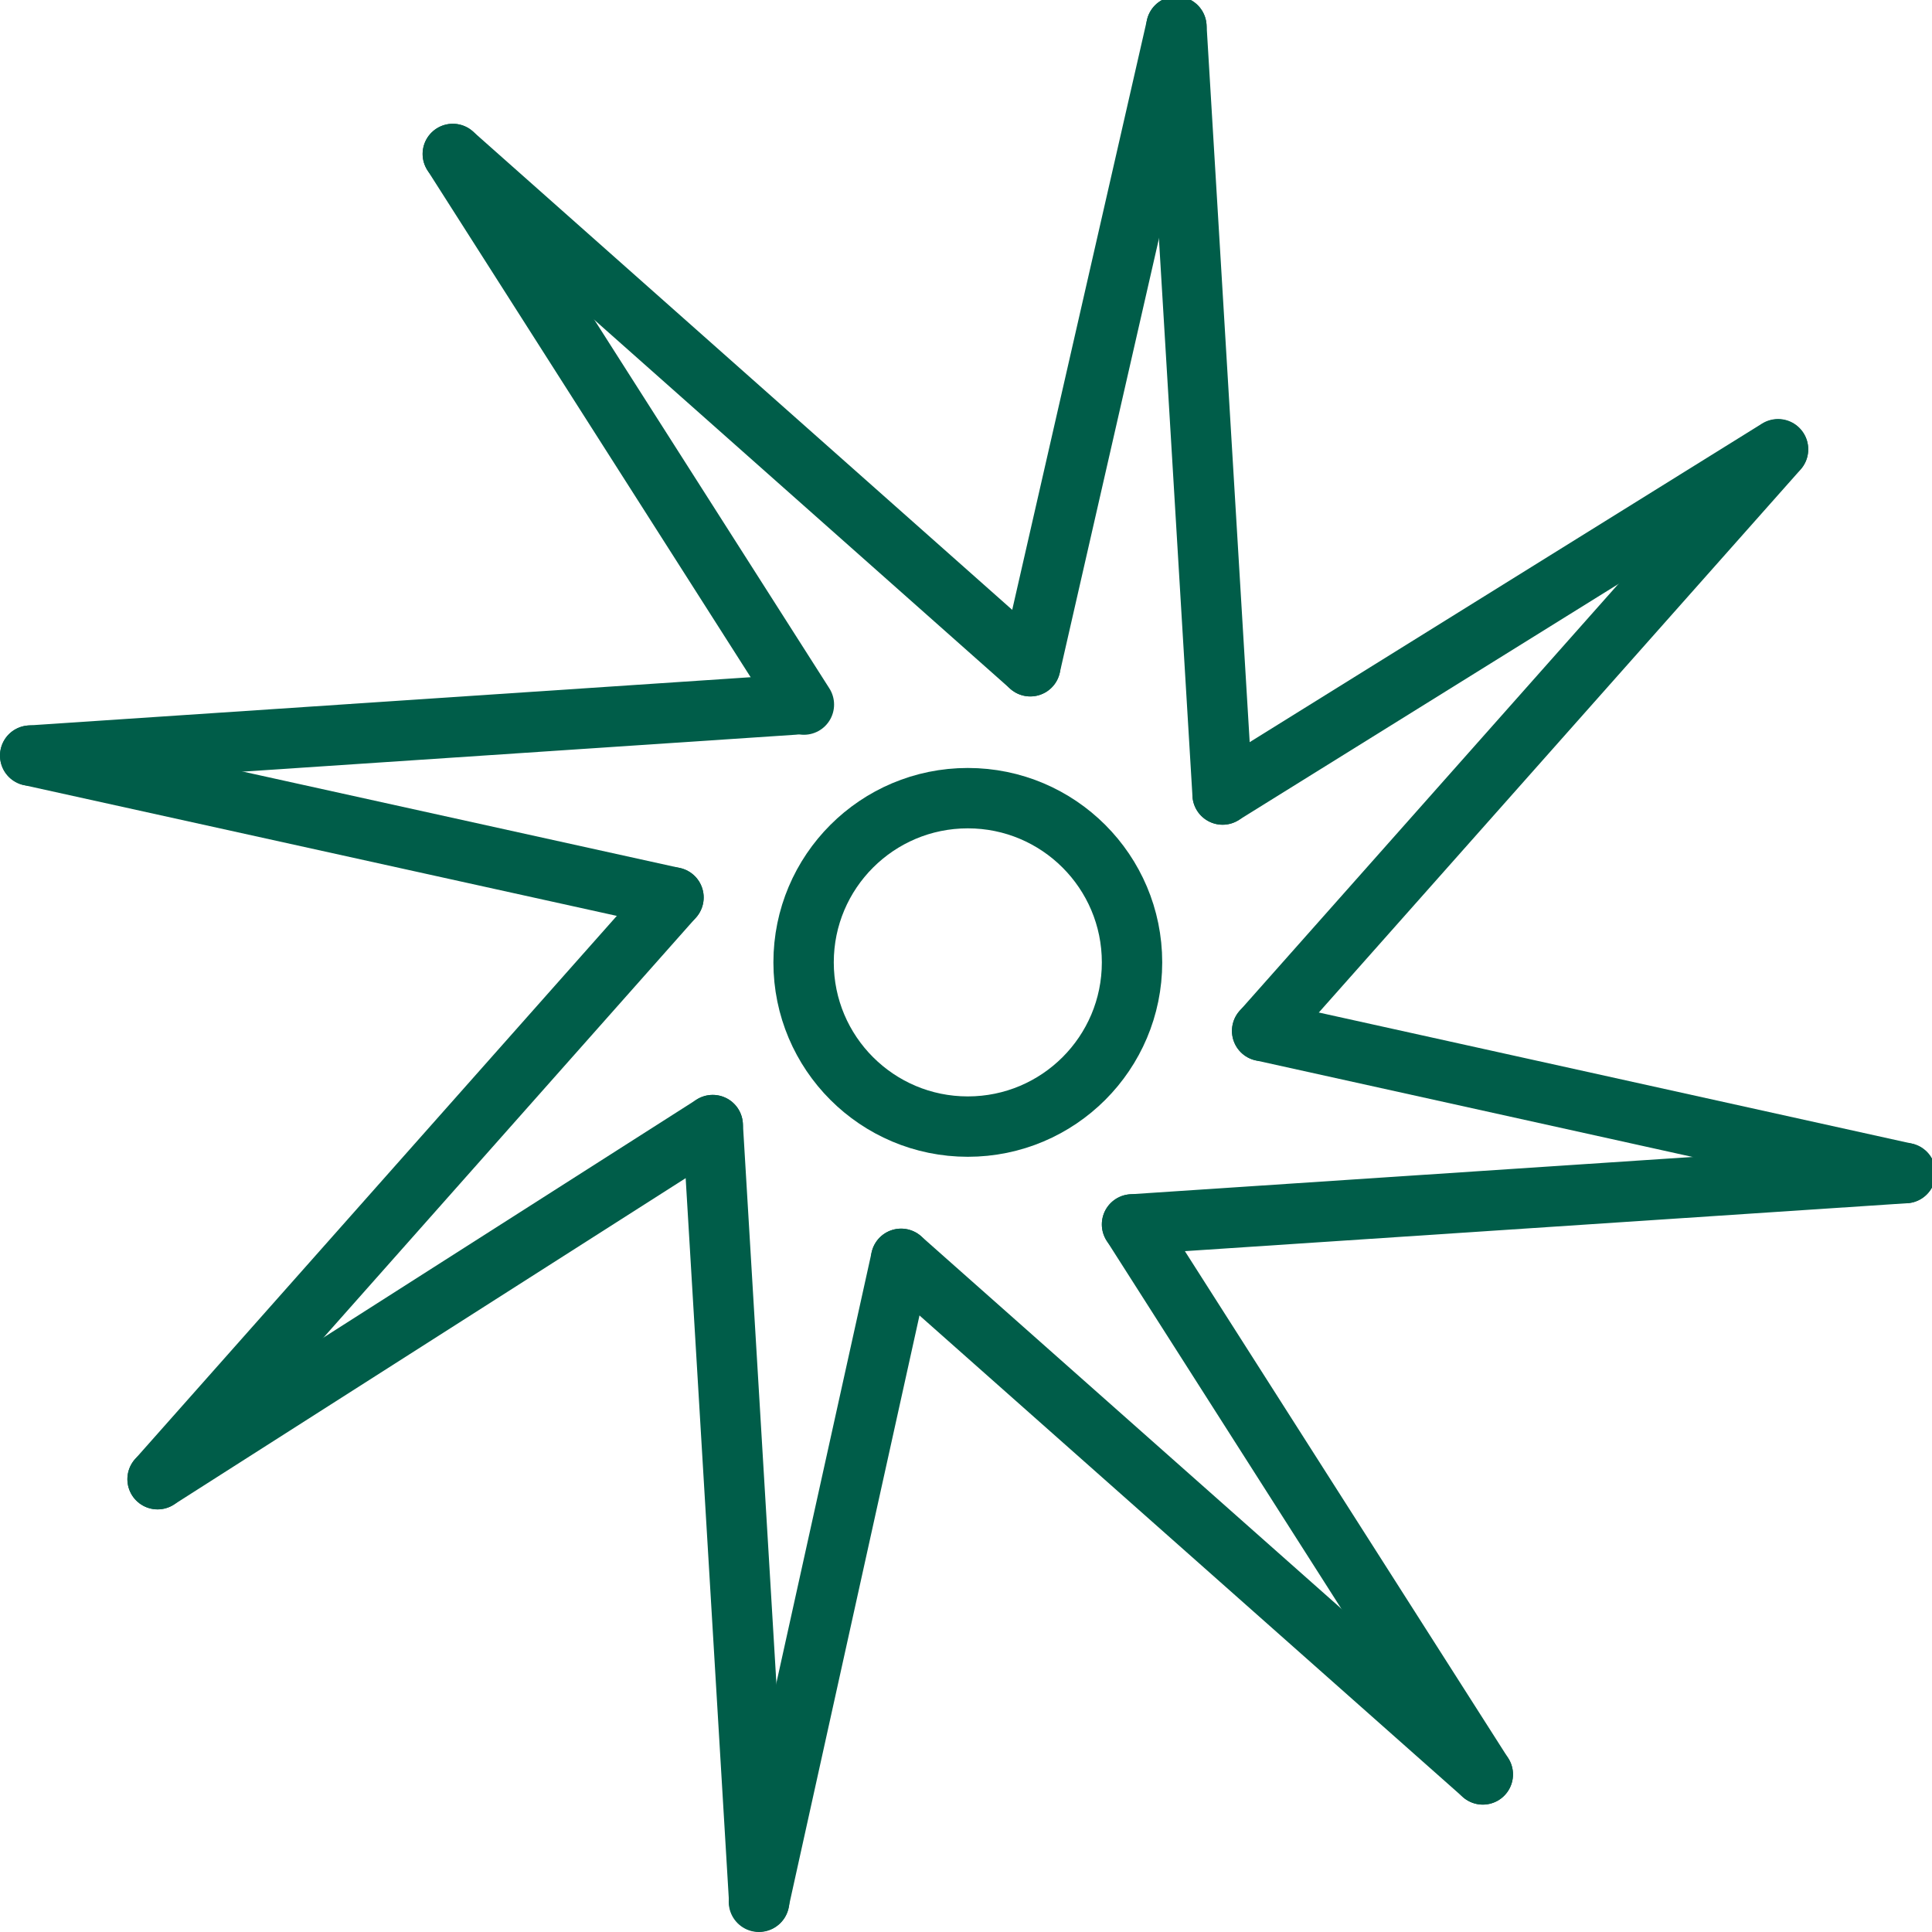
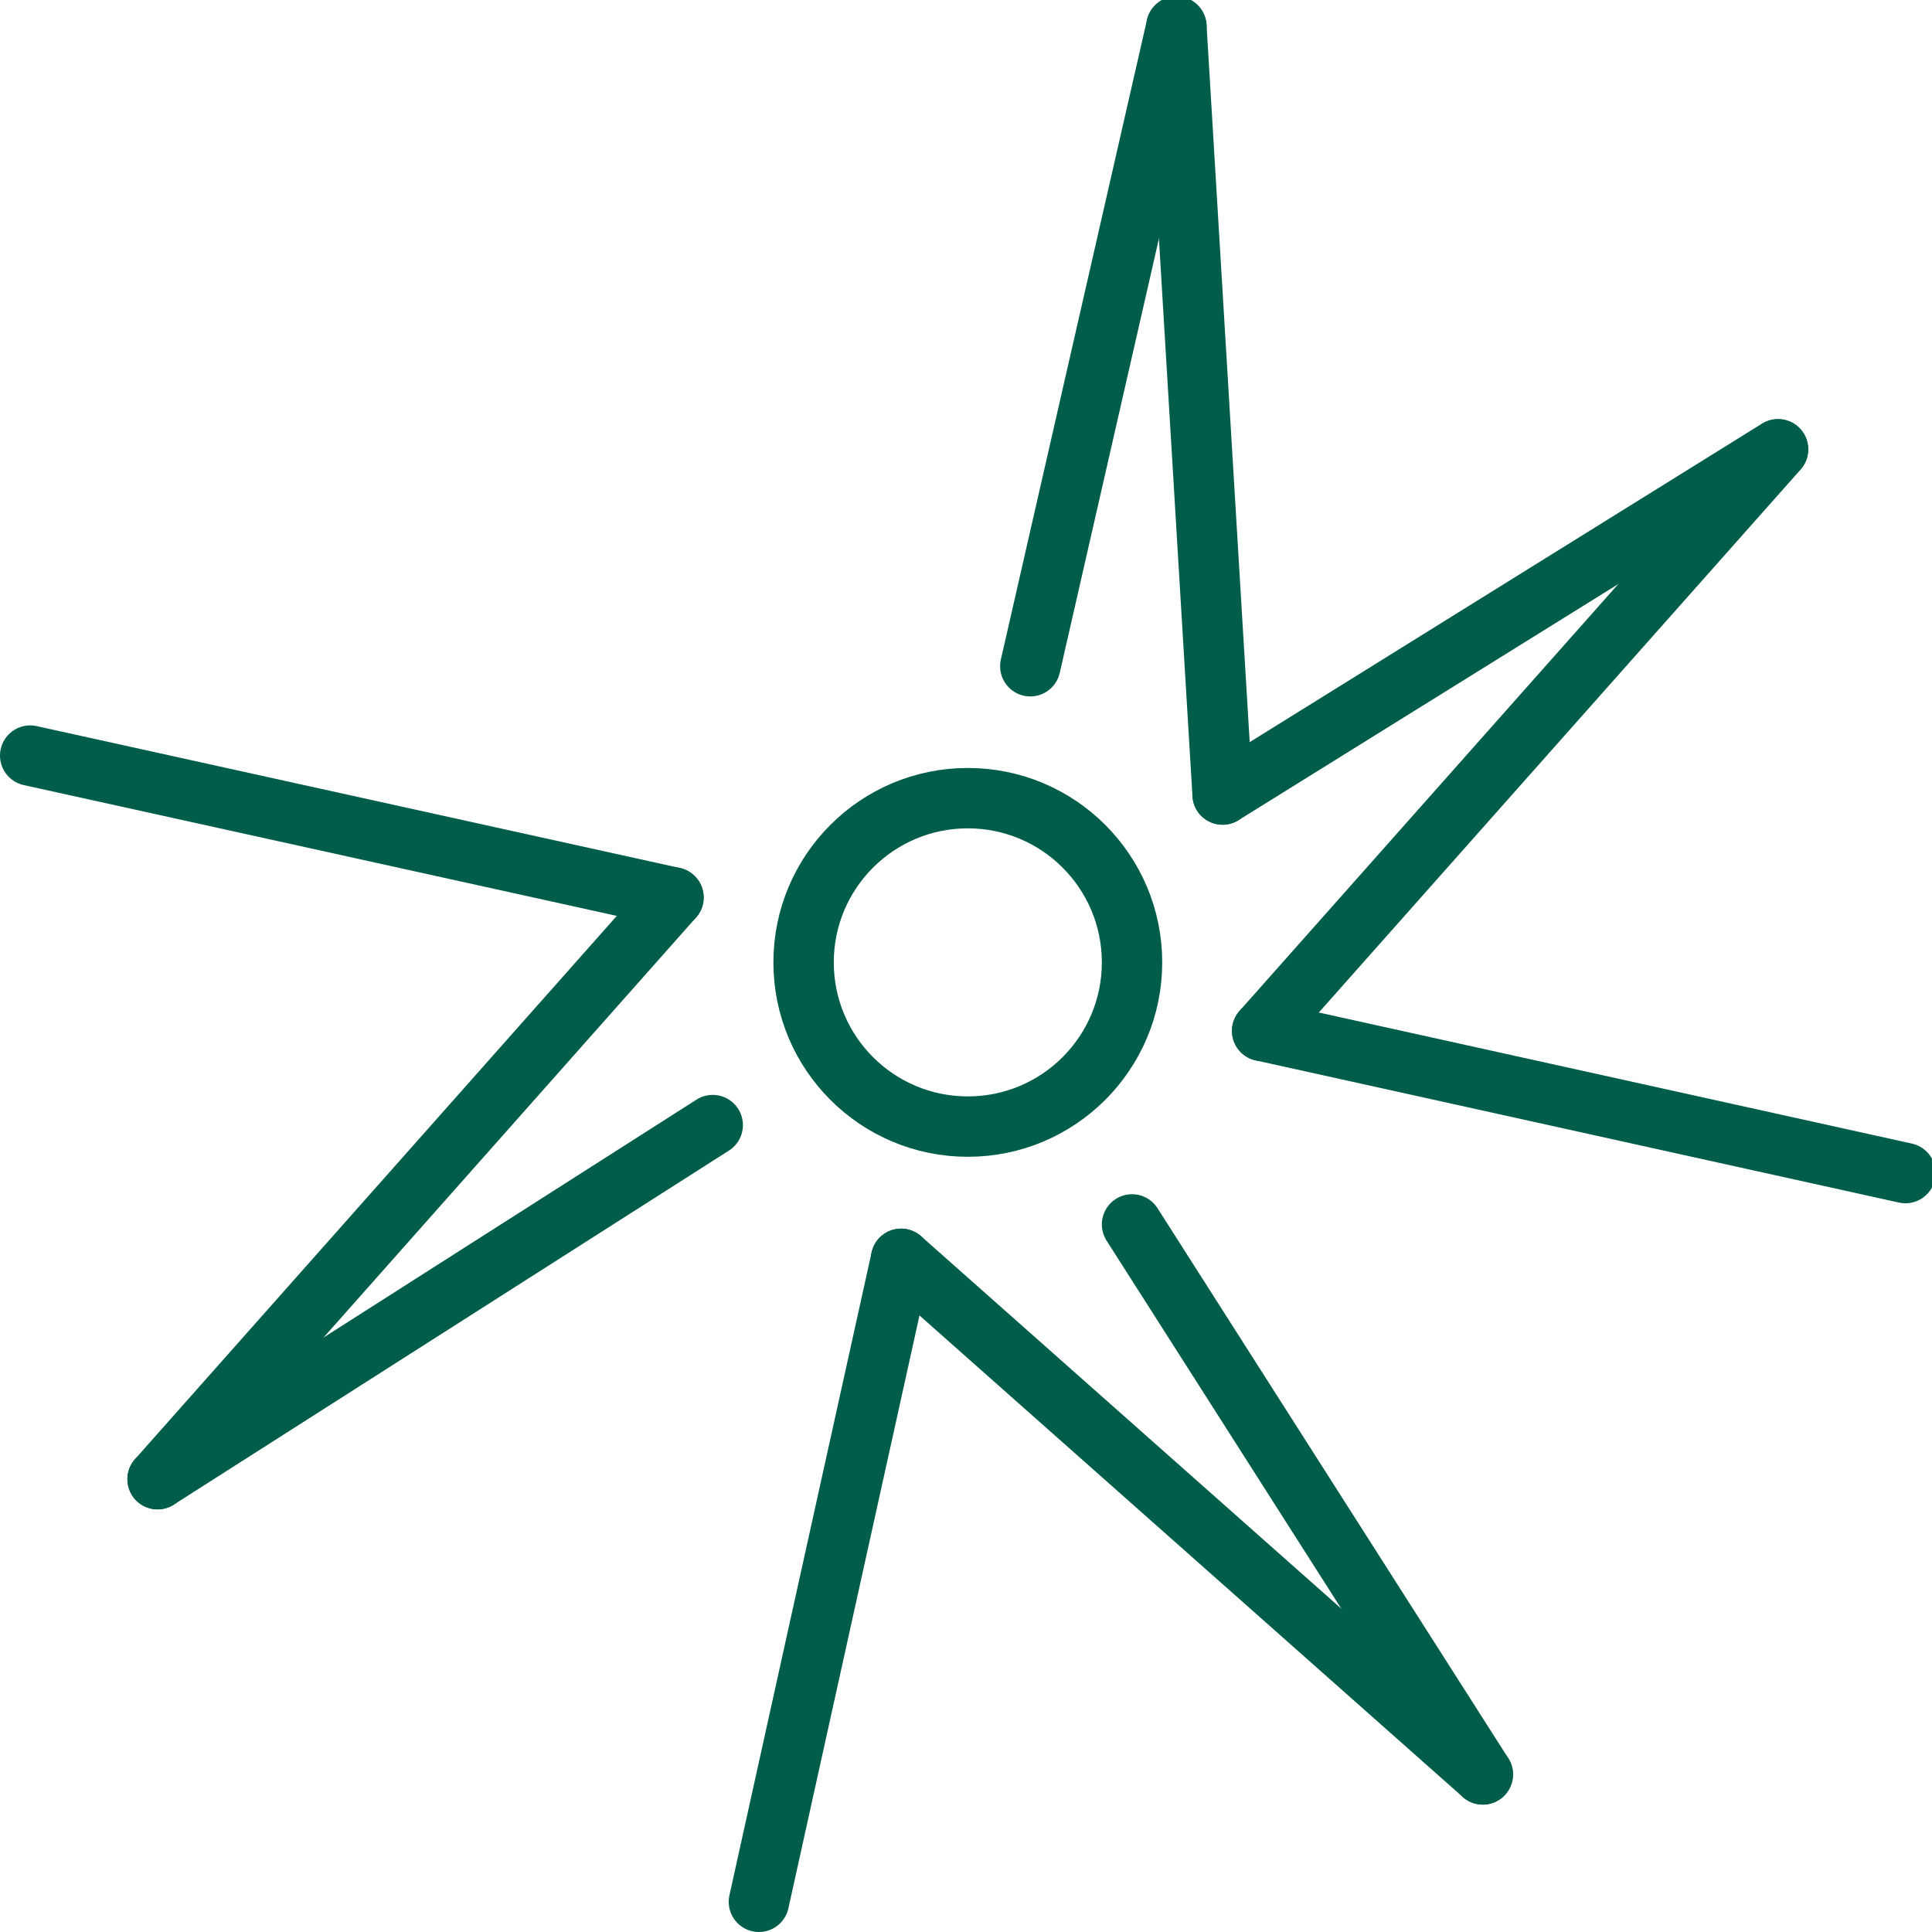
<svg xmlns="http://www.w3.org/2000/svg" id="uuid-f8c7f69f-8244-477b-ab01-99c4affa9101" width="64" height="64" viewBox="0 0 64 64">
  <defs>
    <style>.uuid-f949e83b-bbe6-4c94-b3b8-b82e9fb84eeb{fill:none;stroke:#005d49;stroke-linecap:round;stroke-linejoin:round;stroke-width:2px;}</style>
  </defs>
-   <path class="uuid-f949e83b-bbe6-4c94-b3b8-b82e9fb84eeb" d="m15,5.1l11.63,18.24" />
-   <path class="uuid-f949e83b-bbe6-4c94-b3b8-b82e9fb84eeb" d="m15,5.1l19.13,16.97" />
  <path class="uuid-f949e83b-bbe6-4c94-b3b8-b82e9fb84eeb" d="m34.13,22.07L38.97.88" />
  <path class="uuid-f949e83b-bbe6-4c94-b3b8-b82e9fb84eeb" d="m40.5,26.32l-1.53-25.44" />
  <path class="uuid-f949e83b-bbe6-4c94-b3b8-b82e9fb84eeb" d="m40.5,26.32l18.4-11.44" />
  <path class="uuid-f949e83b-bbe6-4c94-b3b8-b82e9fb84eeb" d="m41.81,34.15l17.09-19.26" />
  <path class="uuid-f949e83b-bbe6-4c94-b3b8-b82e9fb84eeb" d="m41.81,34.15l21.31,4.71" />
-   <path class="uuid-f949e83b-bbe6-4c94-b3b8-b82e9fb84eeb" d="m37.5,40.56l25.62-1.7" />
  <path class="uuid-f949e83b-bbe6-4c94-b3b8-b82e9fb84eeb" d="m37.5,40.56l11.62,18.22" />
  <path class="uuid-f949e83b-bbe6-4c94-b3b8-b82e9fb84eeb" d="m29.85,41.7l19.27,17.08" />
  <path class="uuid-f949e83b-bbe6-4c94-b3b8-b82e9fb84eeb" d="m29.85,41.7l-4.71,21.3" />
-   <path class="uuid-f949e83b-bbe6-4c94-b3b8-b82e9fb84eeb" d="m23.61,37.27l1.54,25.72" />
  <path class="uuid-f949e83b-bbe6-4c94-b3b8-b82e9fb84eeb" d="m23.61,37.27l-18.39,11.73" />
  <path class="uuid-f949e83b-bbe6-4c94-b3b8-b82e9fb84eeb" d="m22.31,29.73L5.22,49" />
  <path class="uuid-f949e83b-bbe6-4c94-b3b8-b82e9fb84eeb" d="m22.31,29.73L1,25.03" />
-   <path class="uuid-f949e83b-bbe6-4c94-b3b8-b82e9fb84eeb" d="m26.3,23.34l-25.3,1.69" />
  <circle class="uuid-f949e83b-bbe6-4c94-b3b8-b82e9fb84eeb" cx="32.06" cy="31.88" r="5.44" />
</svg>